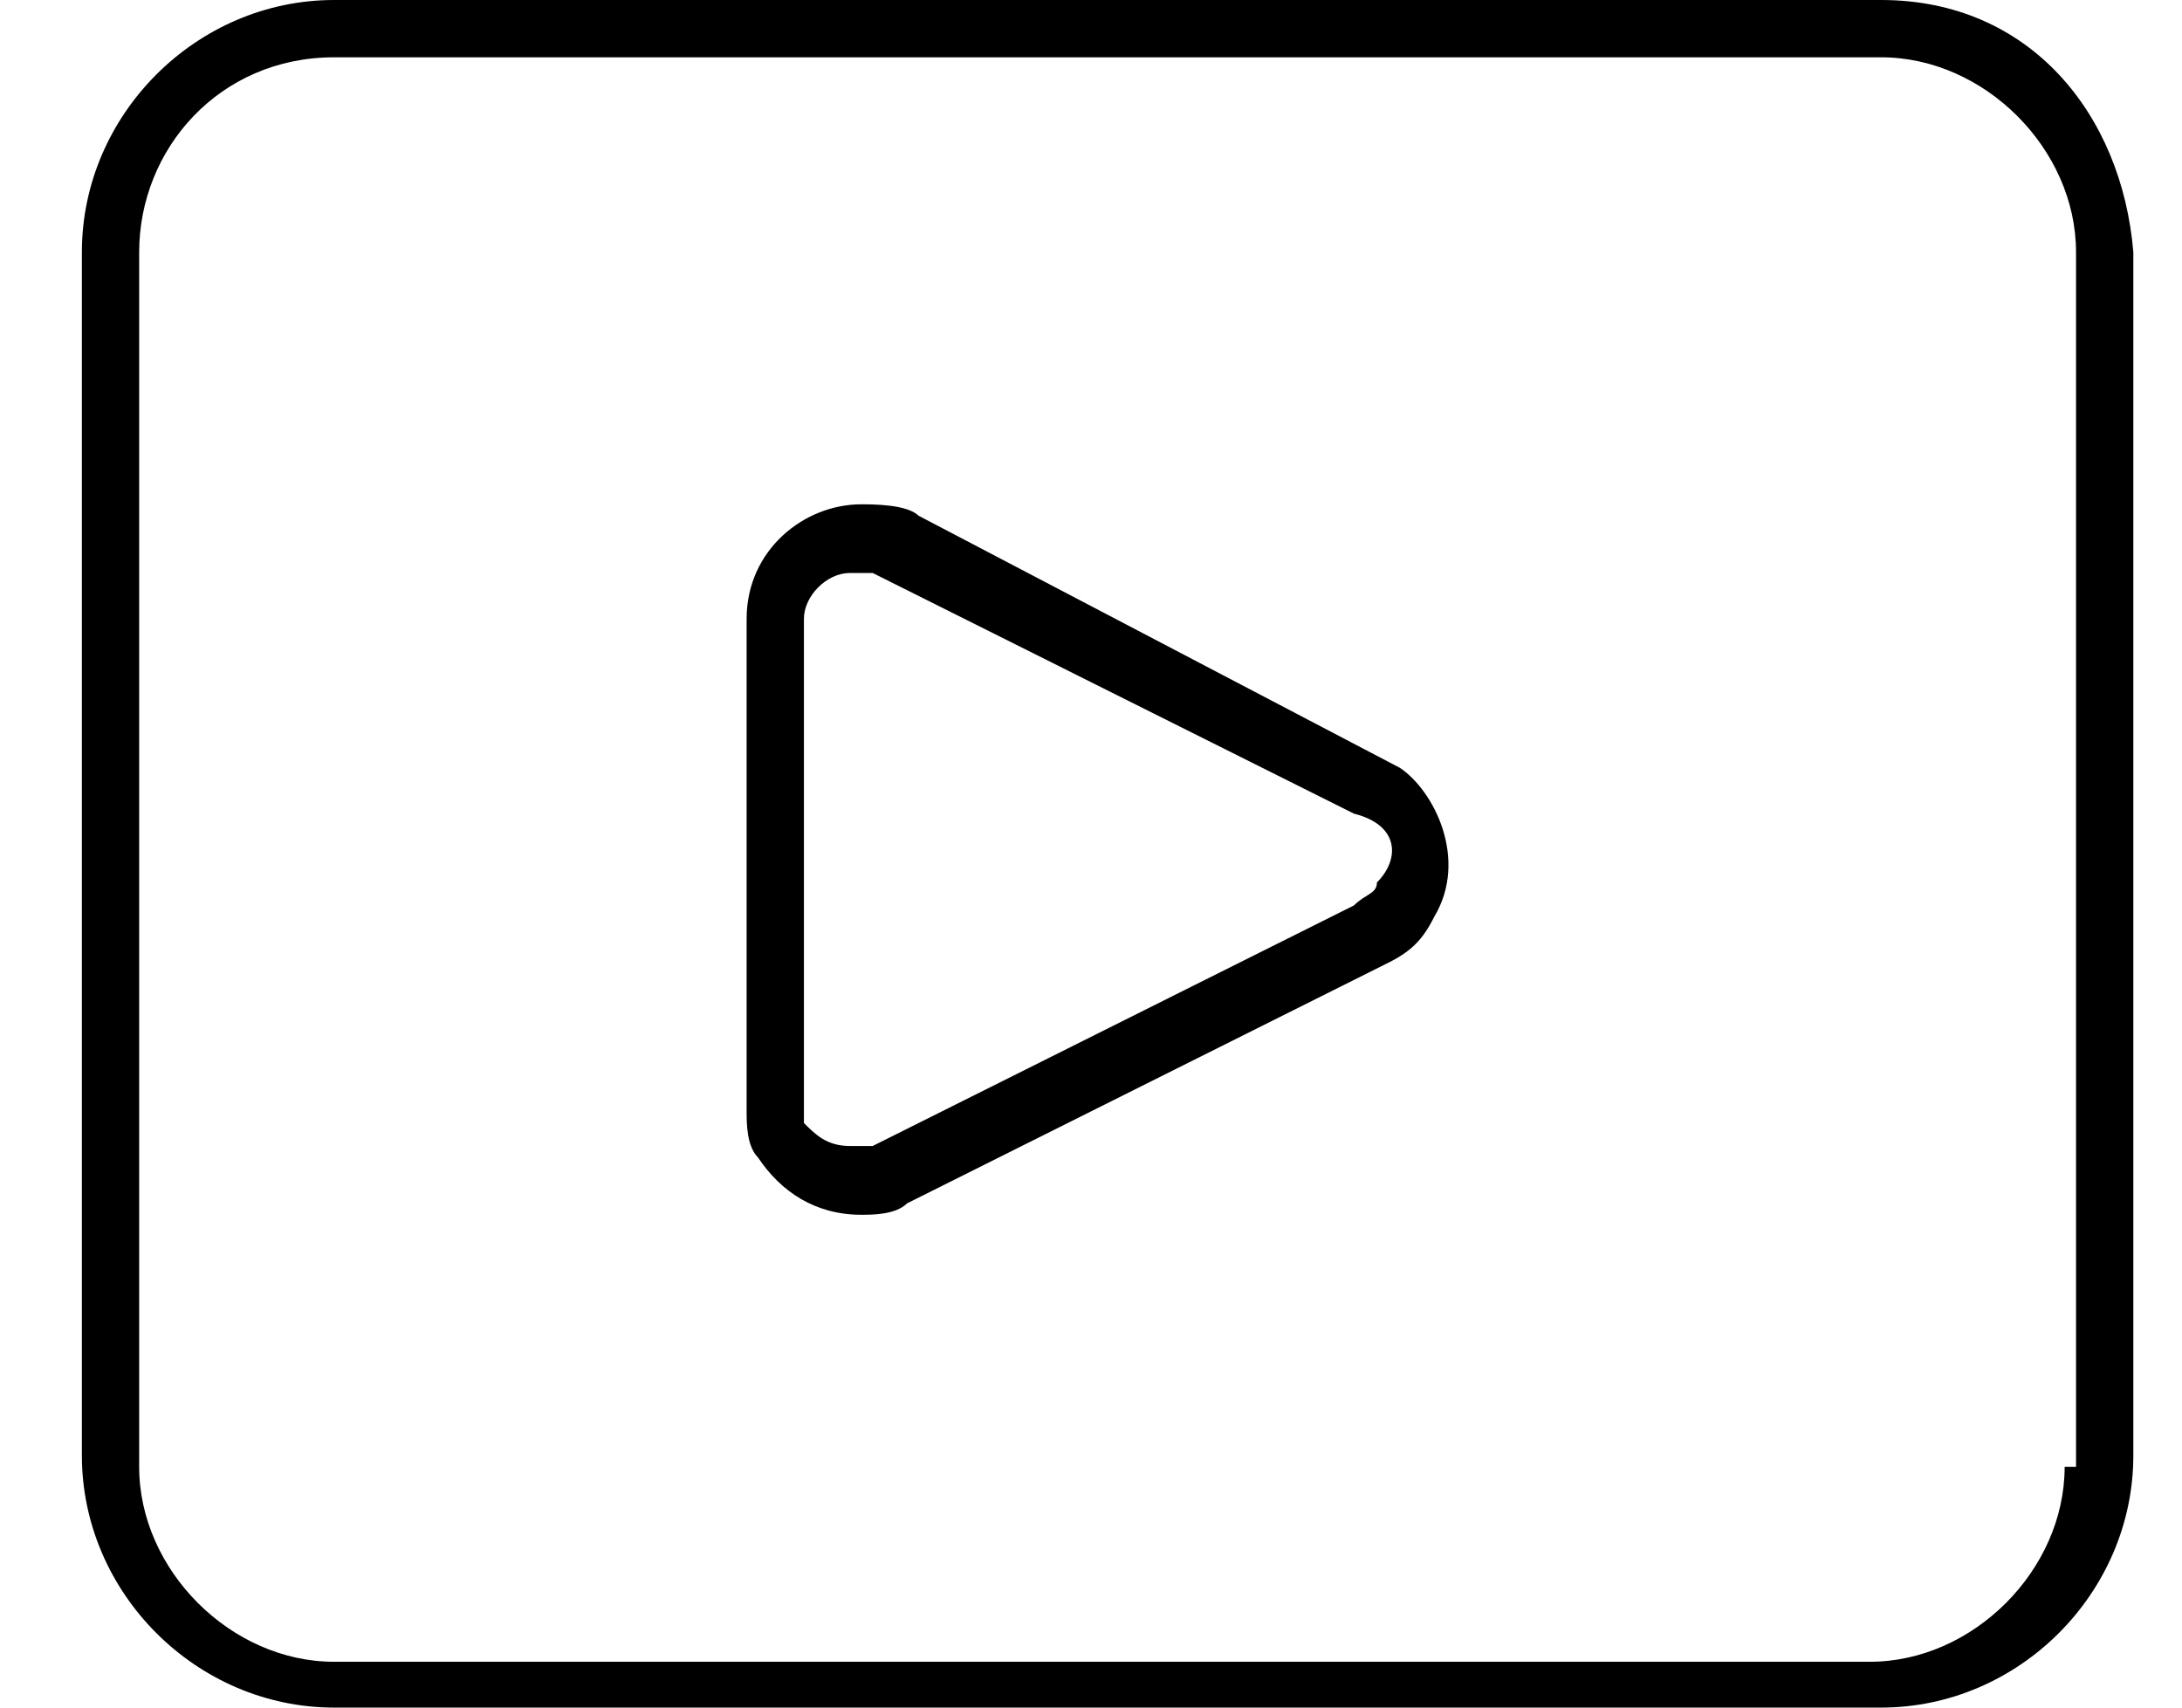
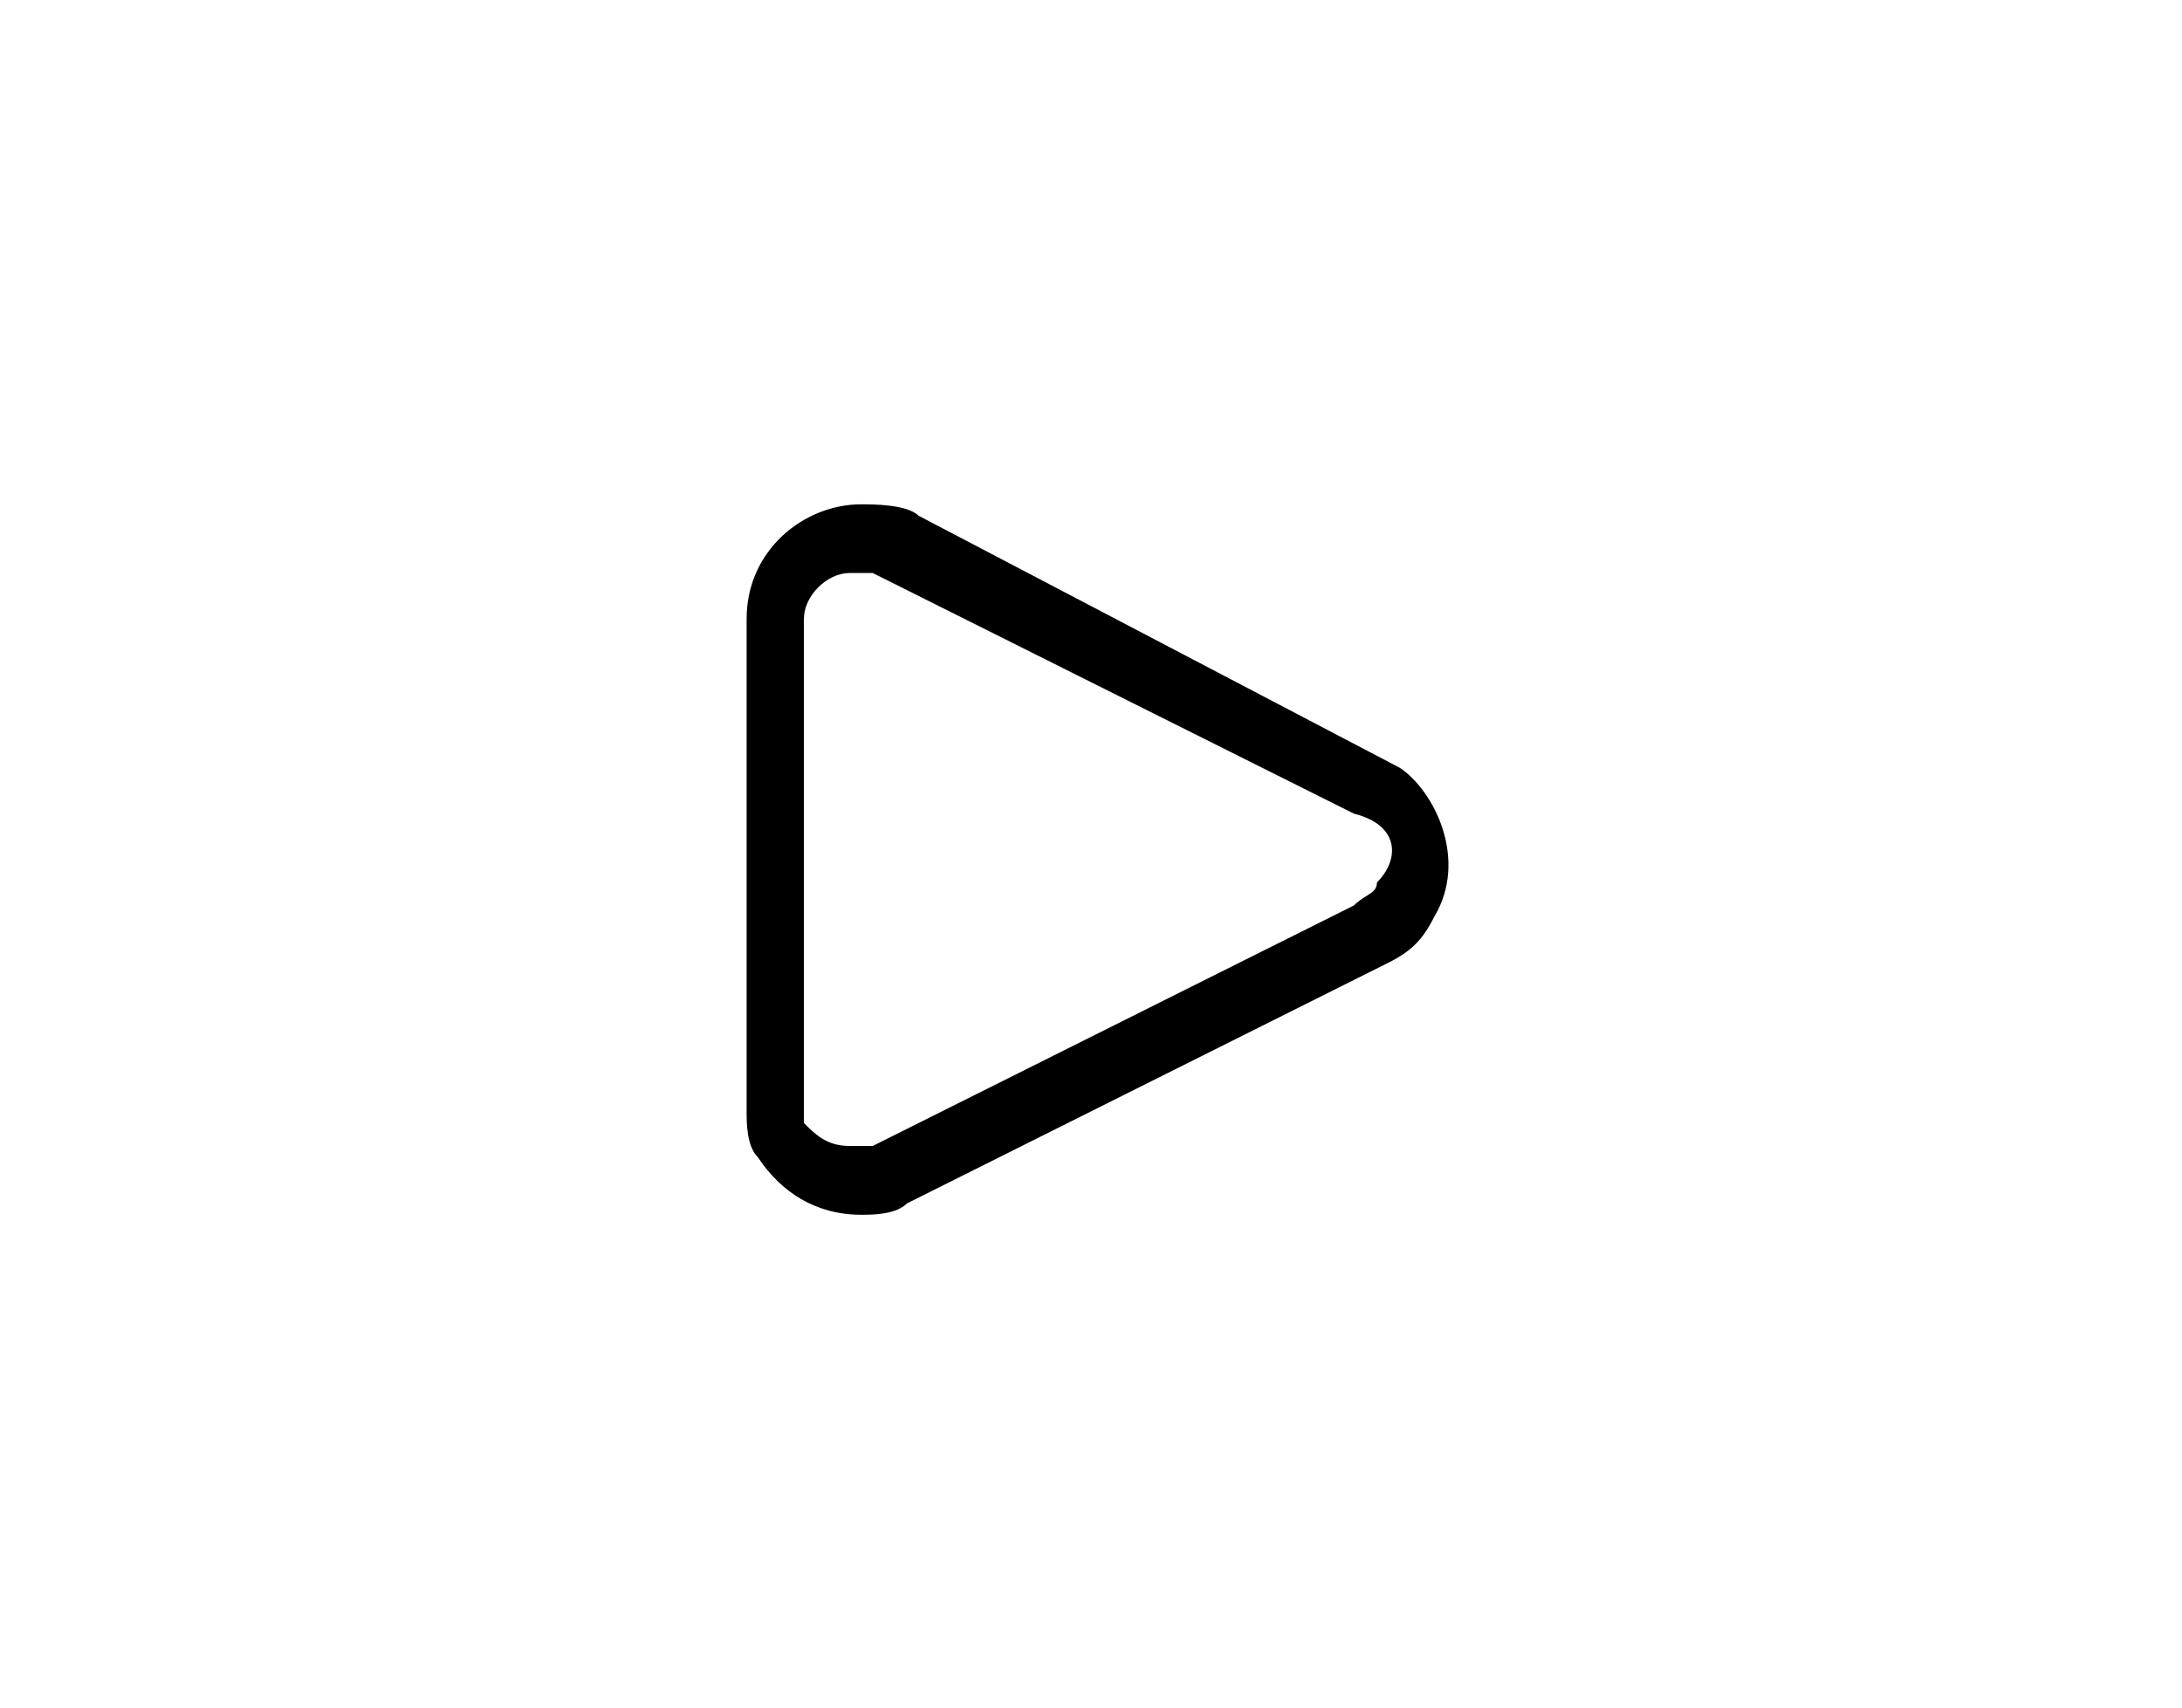
<svg xmlns="http://www.w3.org/2000/svg" width="23" height="18" viewBox="0 0 23 18">
  <g fill="none" fill-rule="evenodd">
    <g fill="#000" fill-rule="nonzero">
      <g>
-         <path d="M18.966 0H2.658C1.208 0 0 1.208 0 2.658v12.684C0 16.792 1.208 18 2.658 18h16.308c1.45 0 2.658-1.208 2.658-2.658V2.658C21.504 1.208 20.537 0 18.966 0zM20.9 15.463c0 1.087-.966 2.054-2.053 2.054H2.658c-1.088 0-2.054-.967-2.054-2.054V2.658C.604 1.57 1.45.604 2.658.604h16.308c1.088 0 2.054.966 2.054 2.054v12.805h-.12z" transform="translate(-213 -142) translate(213.863 142)" />
        <path d="M13.893 8.094L8.819 5.436c-.121-.12-.483-.12-.604-.12-.604 0-1.208.483-1.208 1.207v5.195c0 .12 0 .363.12.483.242.363.605.604 1.088.604.12 0 .362 0 .483-.12l5.074-2.537c.241-.121.362-.242.483-.484.362-.604 0-1.328-.362-1.57zm-.242 1.208c0 .12-.12.12-.242.242L8.336 12.08h-.242c-.242 0-.362-.121-.483-.242V6.523c0-.241.241-.483.483-.483h.242l5.073 2.537c.484.121.484.483.242.725z" transform="translate(-213 -142) translate(213.863 142)" />
      </g>
    </g>
  </g>
</svg>